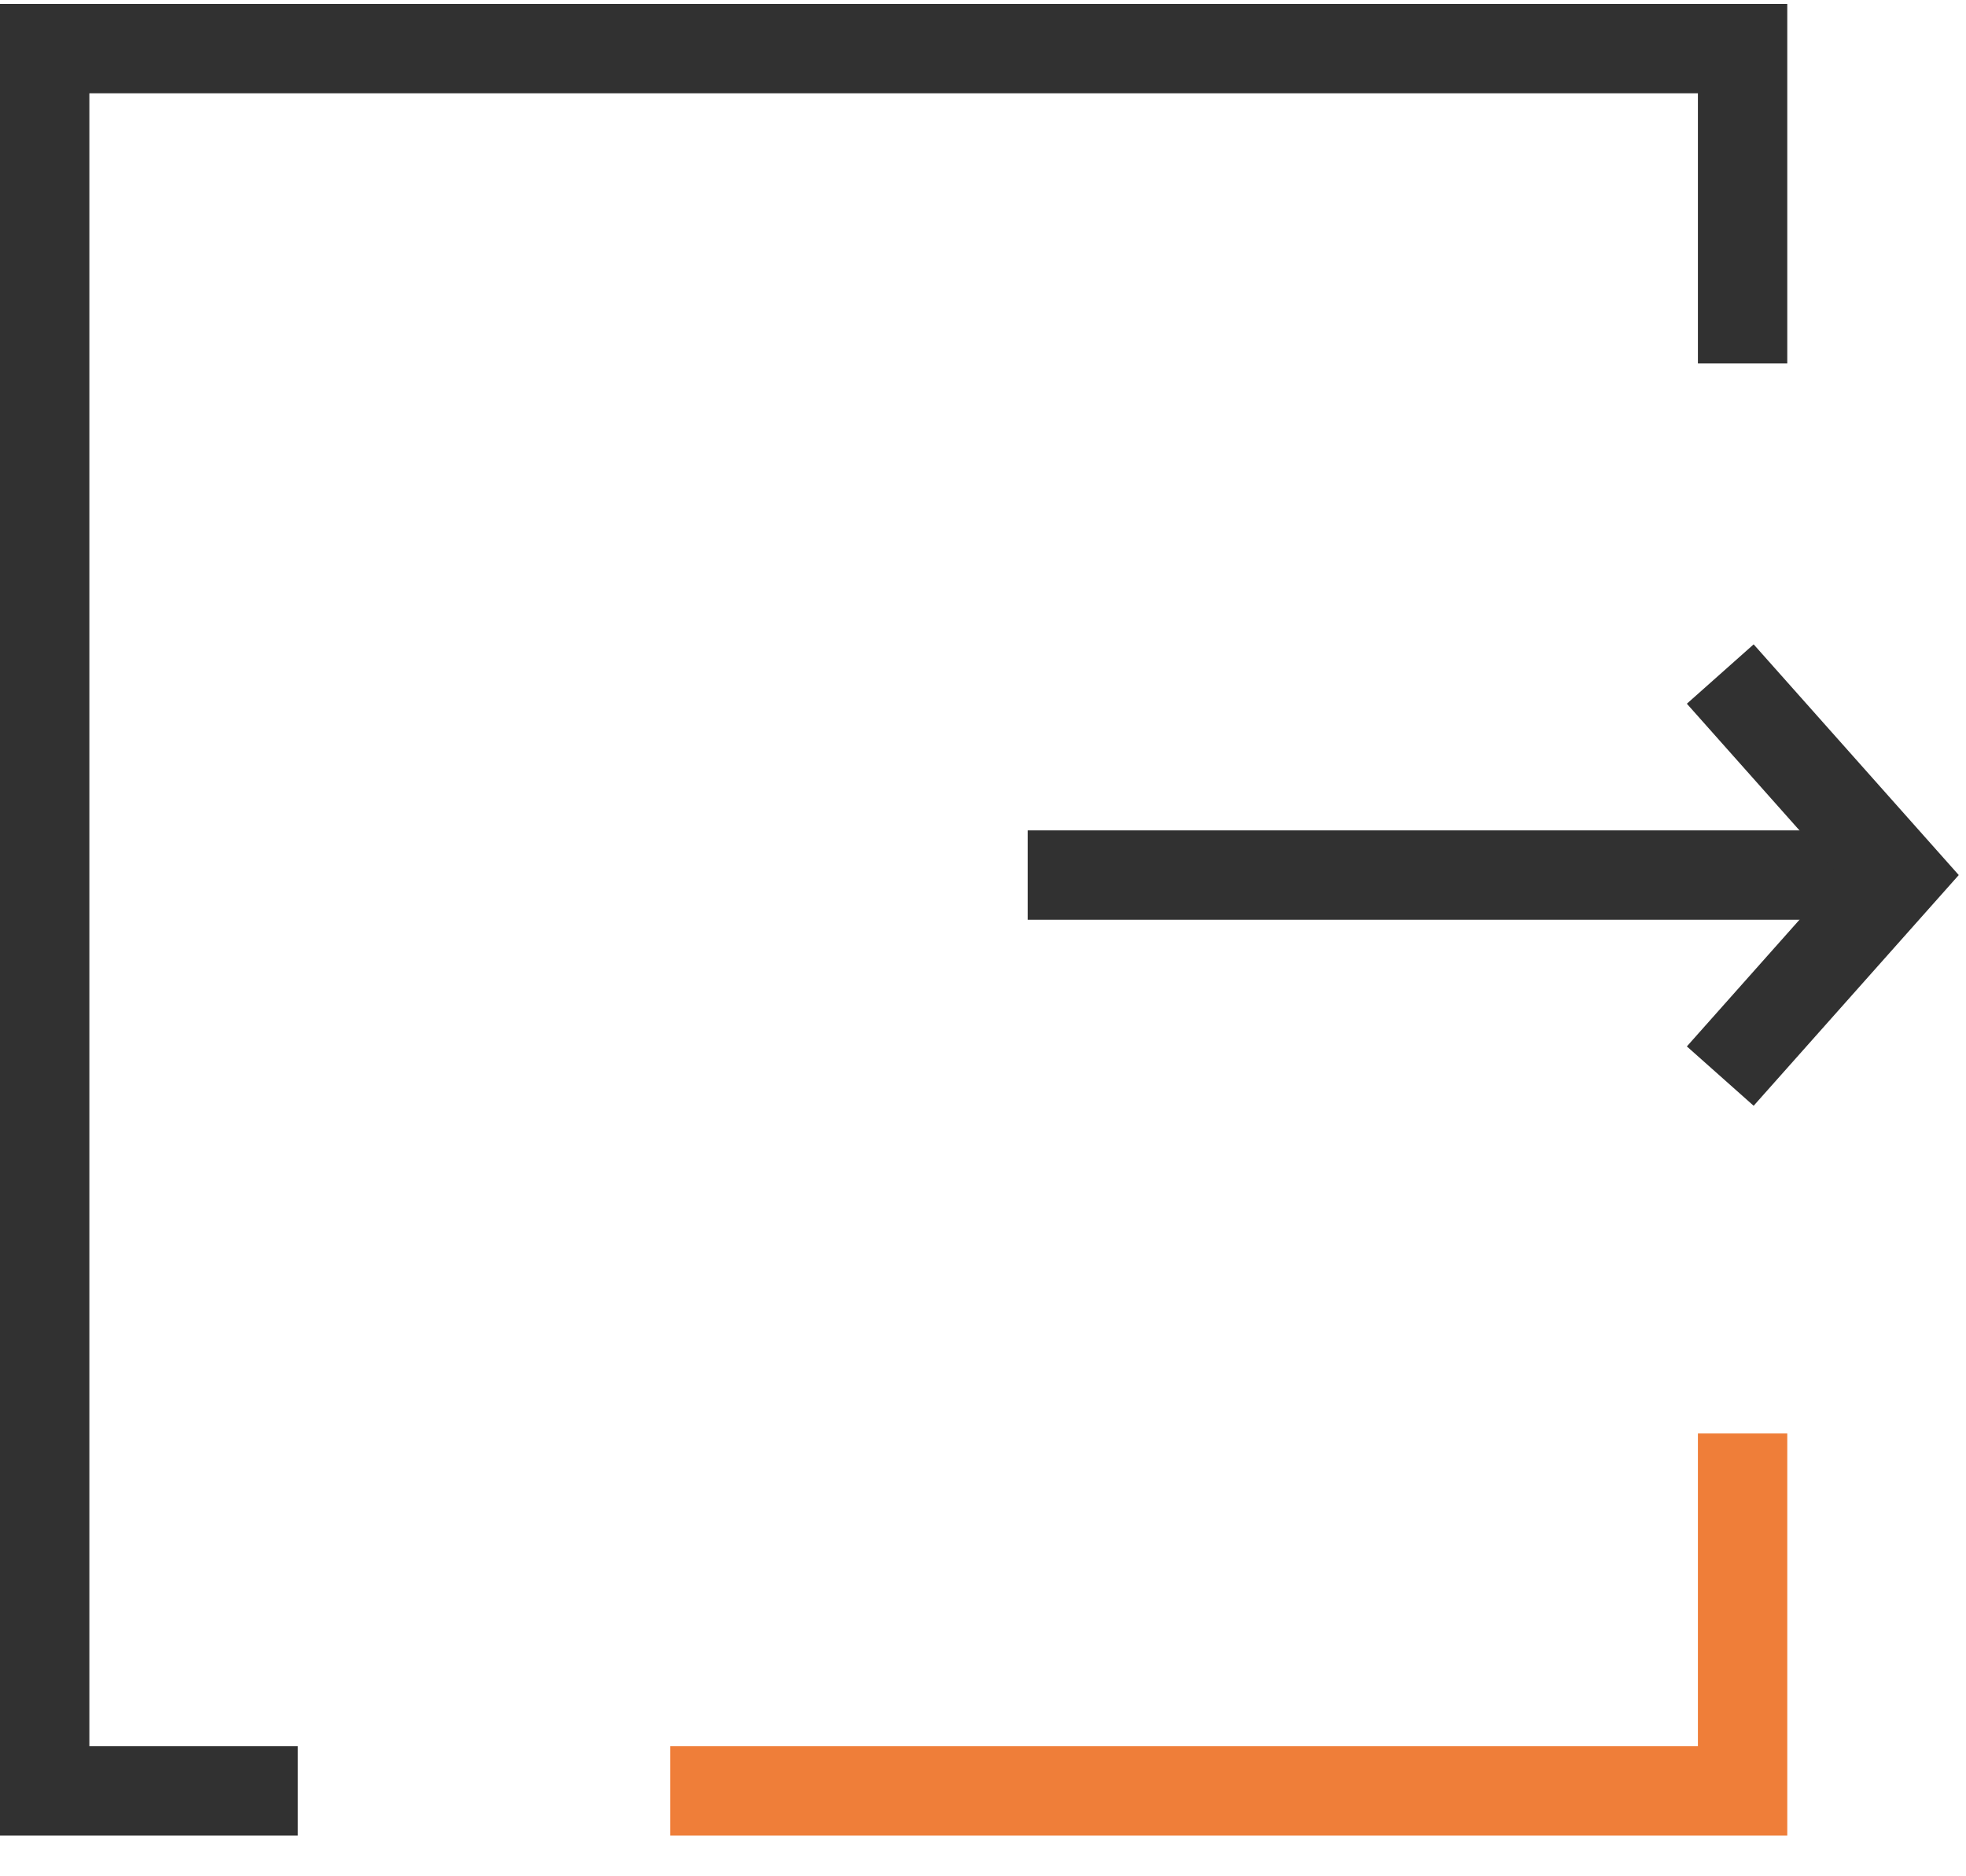
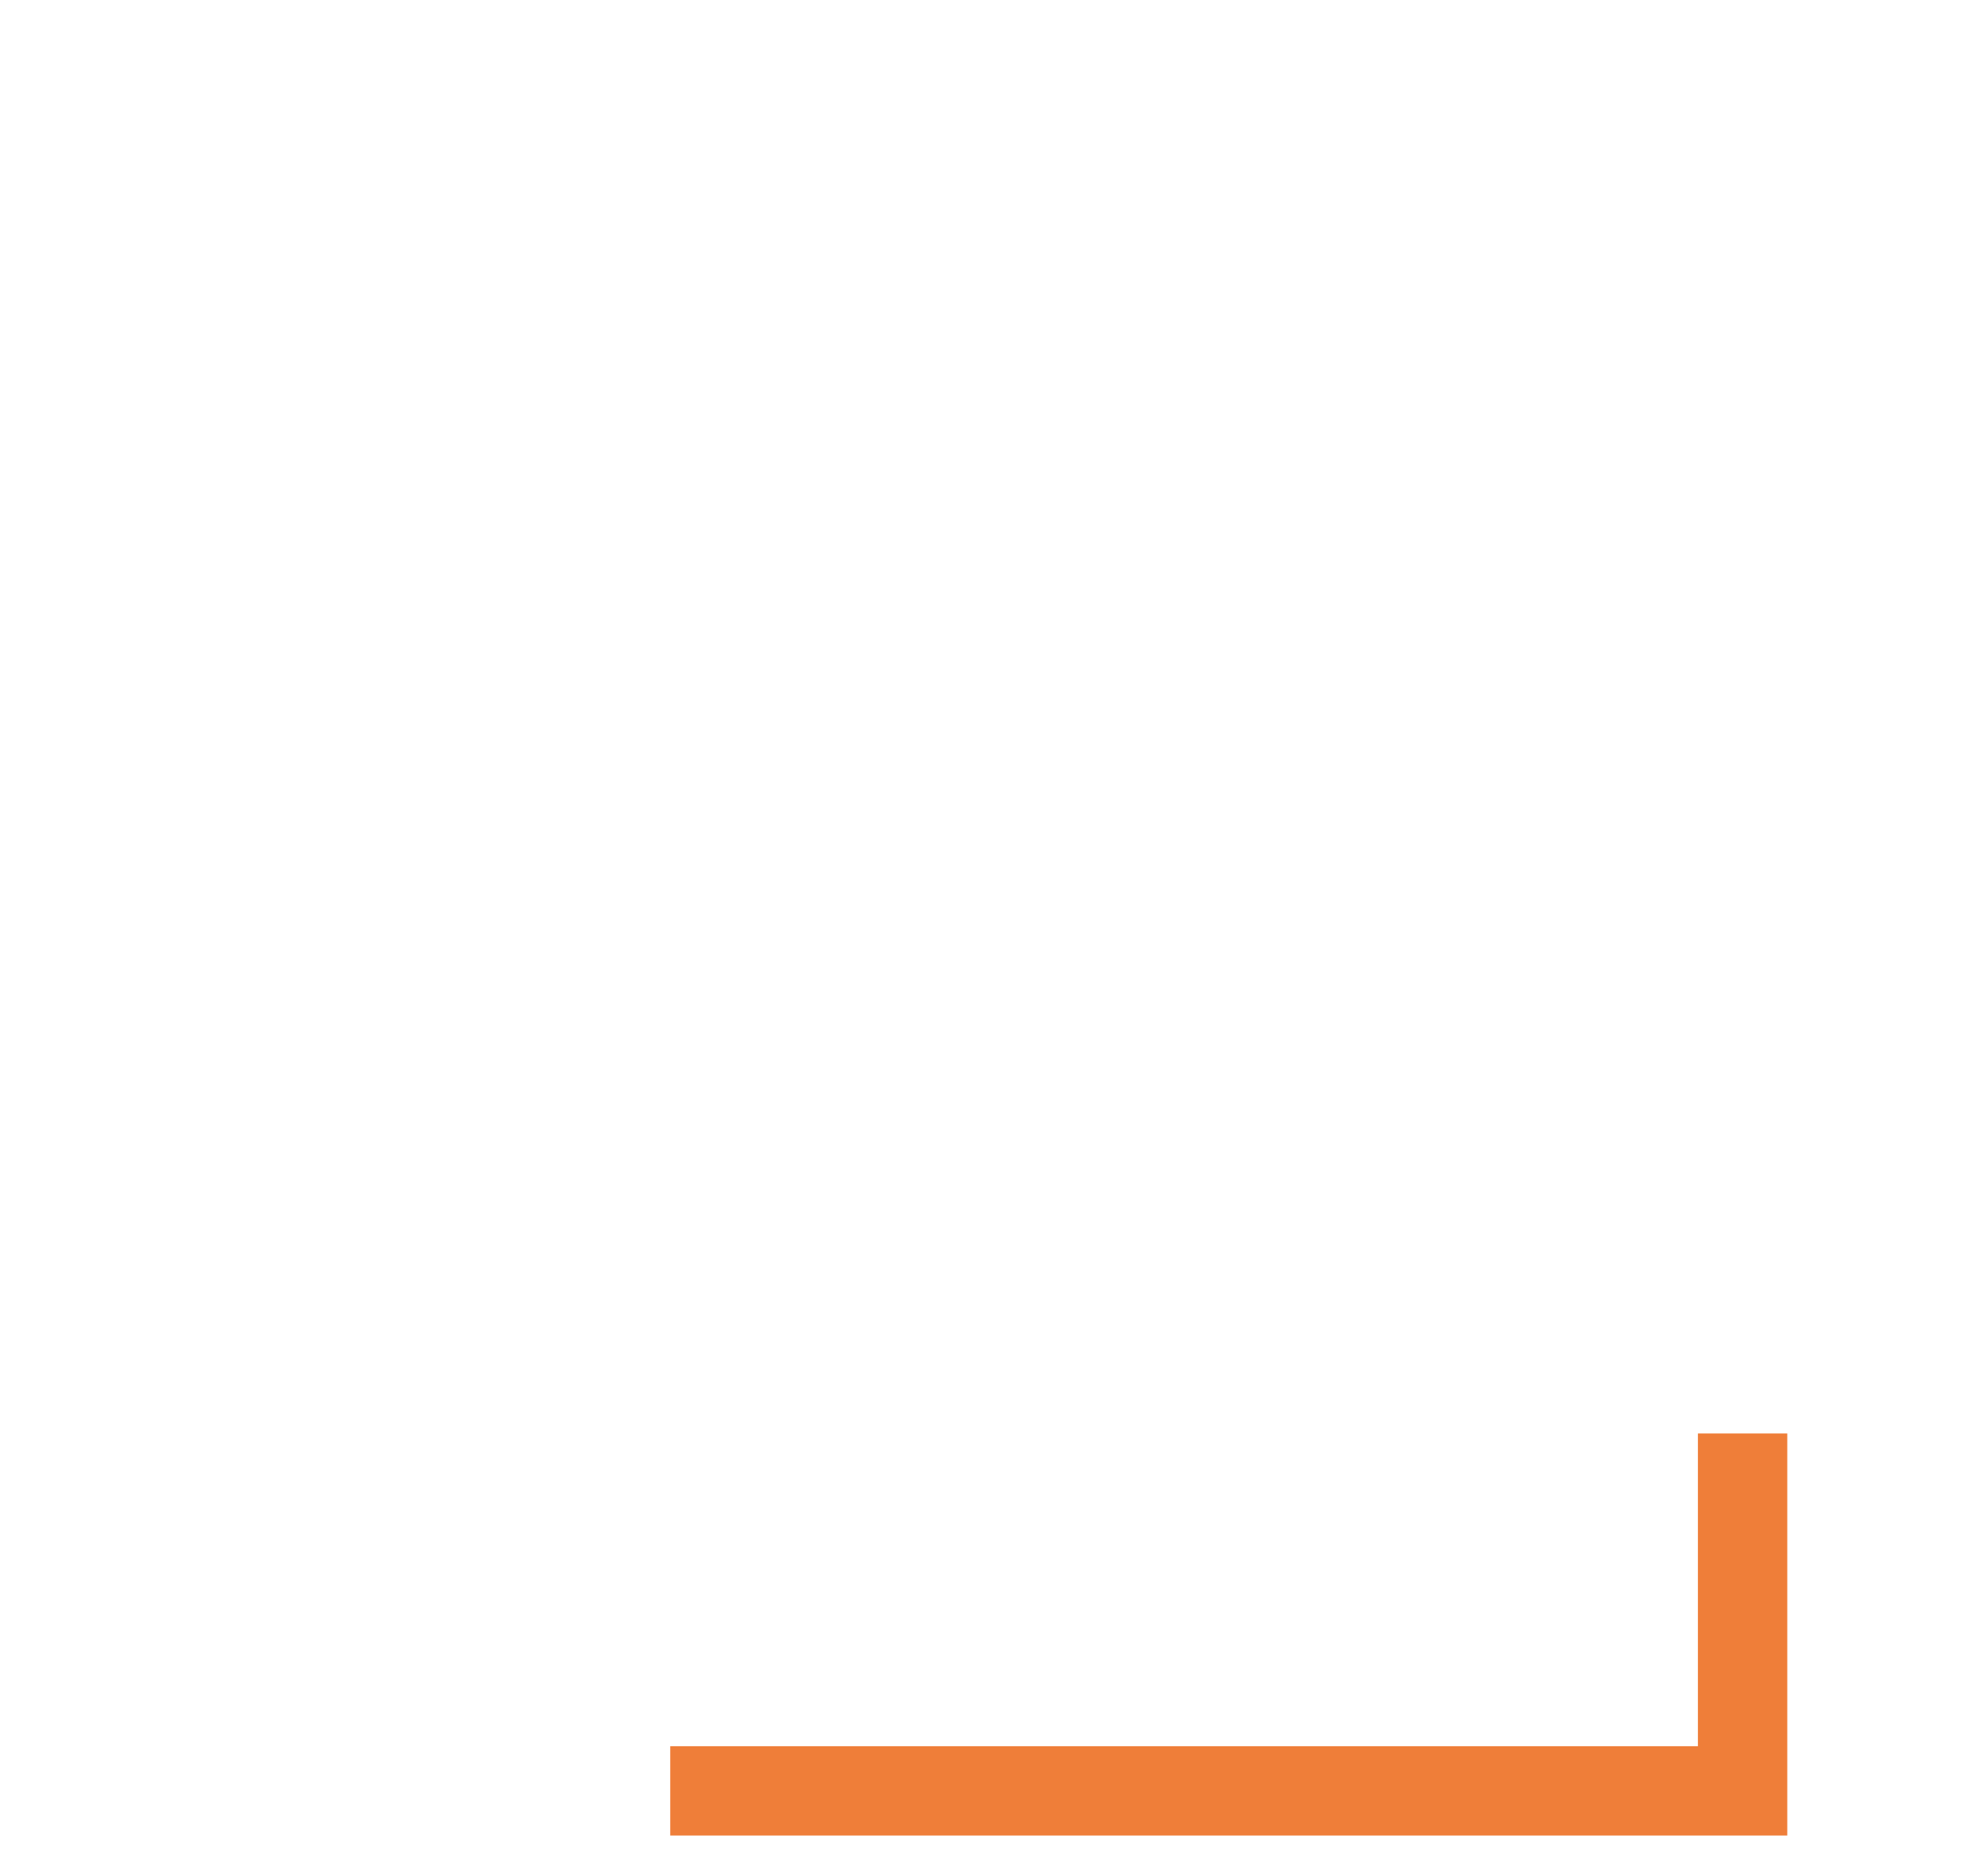
<svg xmlns="http://www.w3.org/2000/svg" width="44" height="42" viewBox="0 0 44 42" fill="none">
-   <path d="M39 8.136V1.088H1V40.088H6.665" stroke="#313131" stroke-width="2" />
  <path d="M15 40.088H39V32.088" stroke="#EF7E39" stroke-width="2" />
-   <path d="M23 19.588H42.5" stroke="#313131" stroke-width="2" />
-   <path d="M38.5 15.088L42.5 19.588L38.5 24.088" stroke="#313131" stroke-width="2" />
</svg>